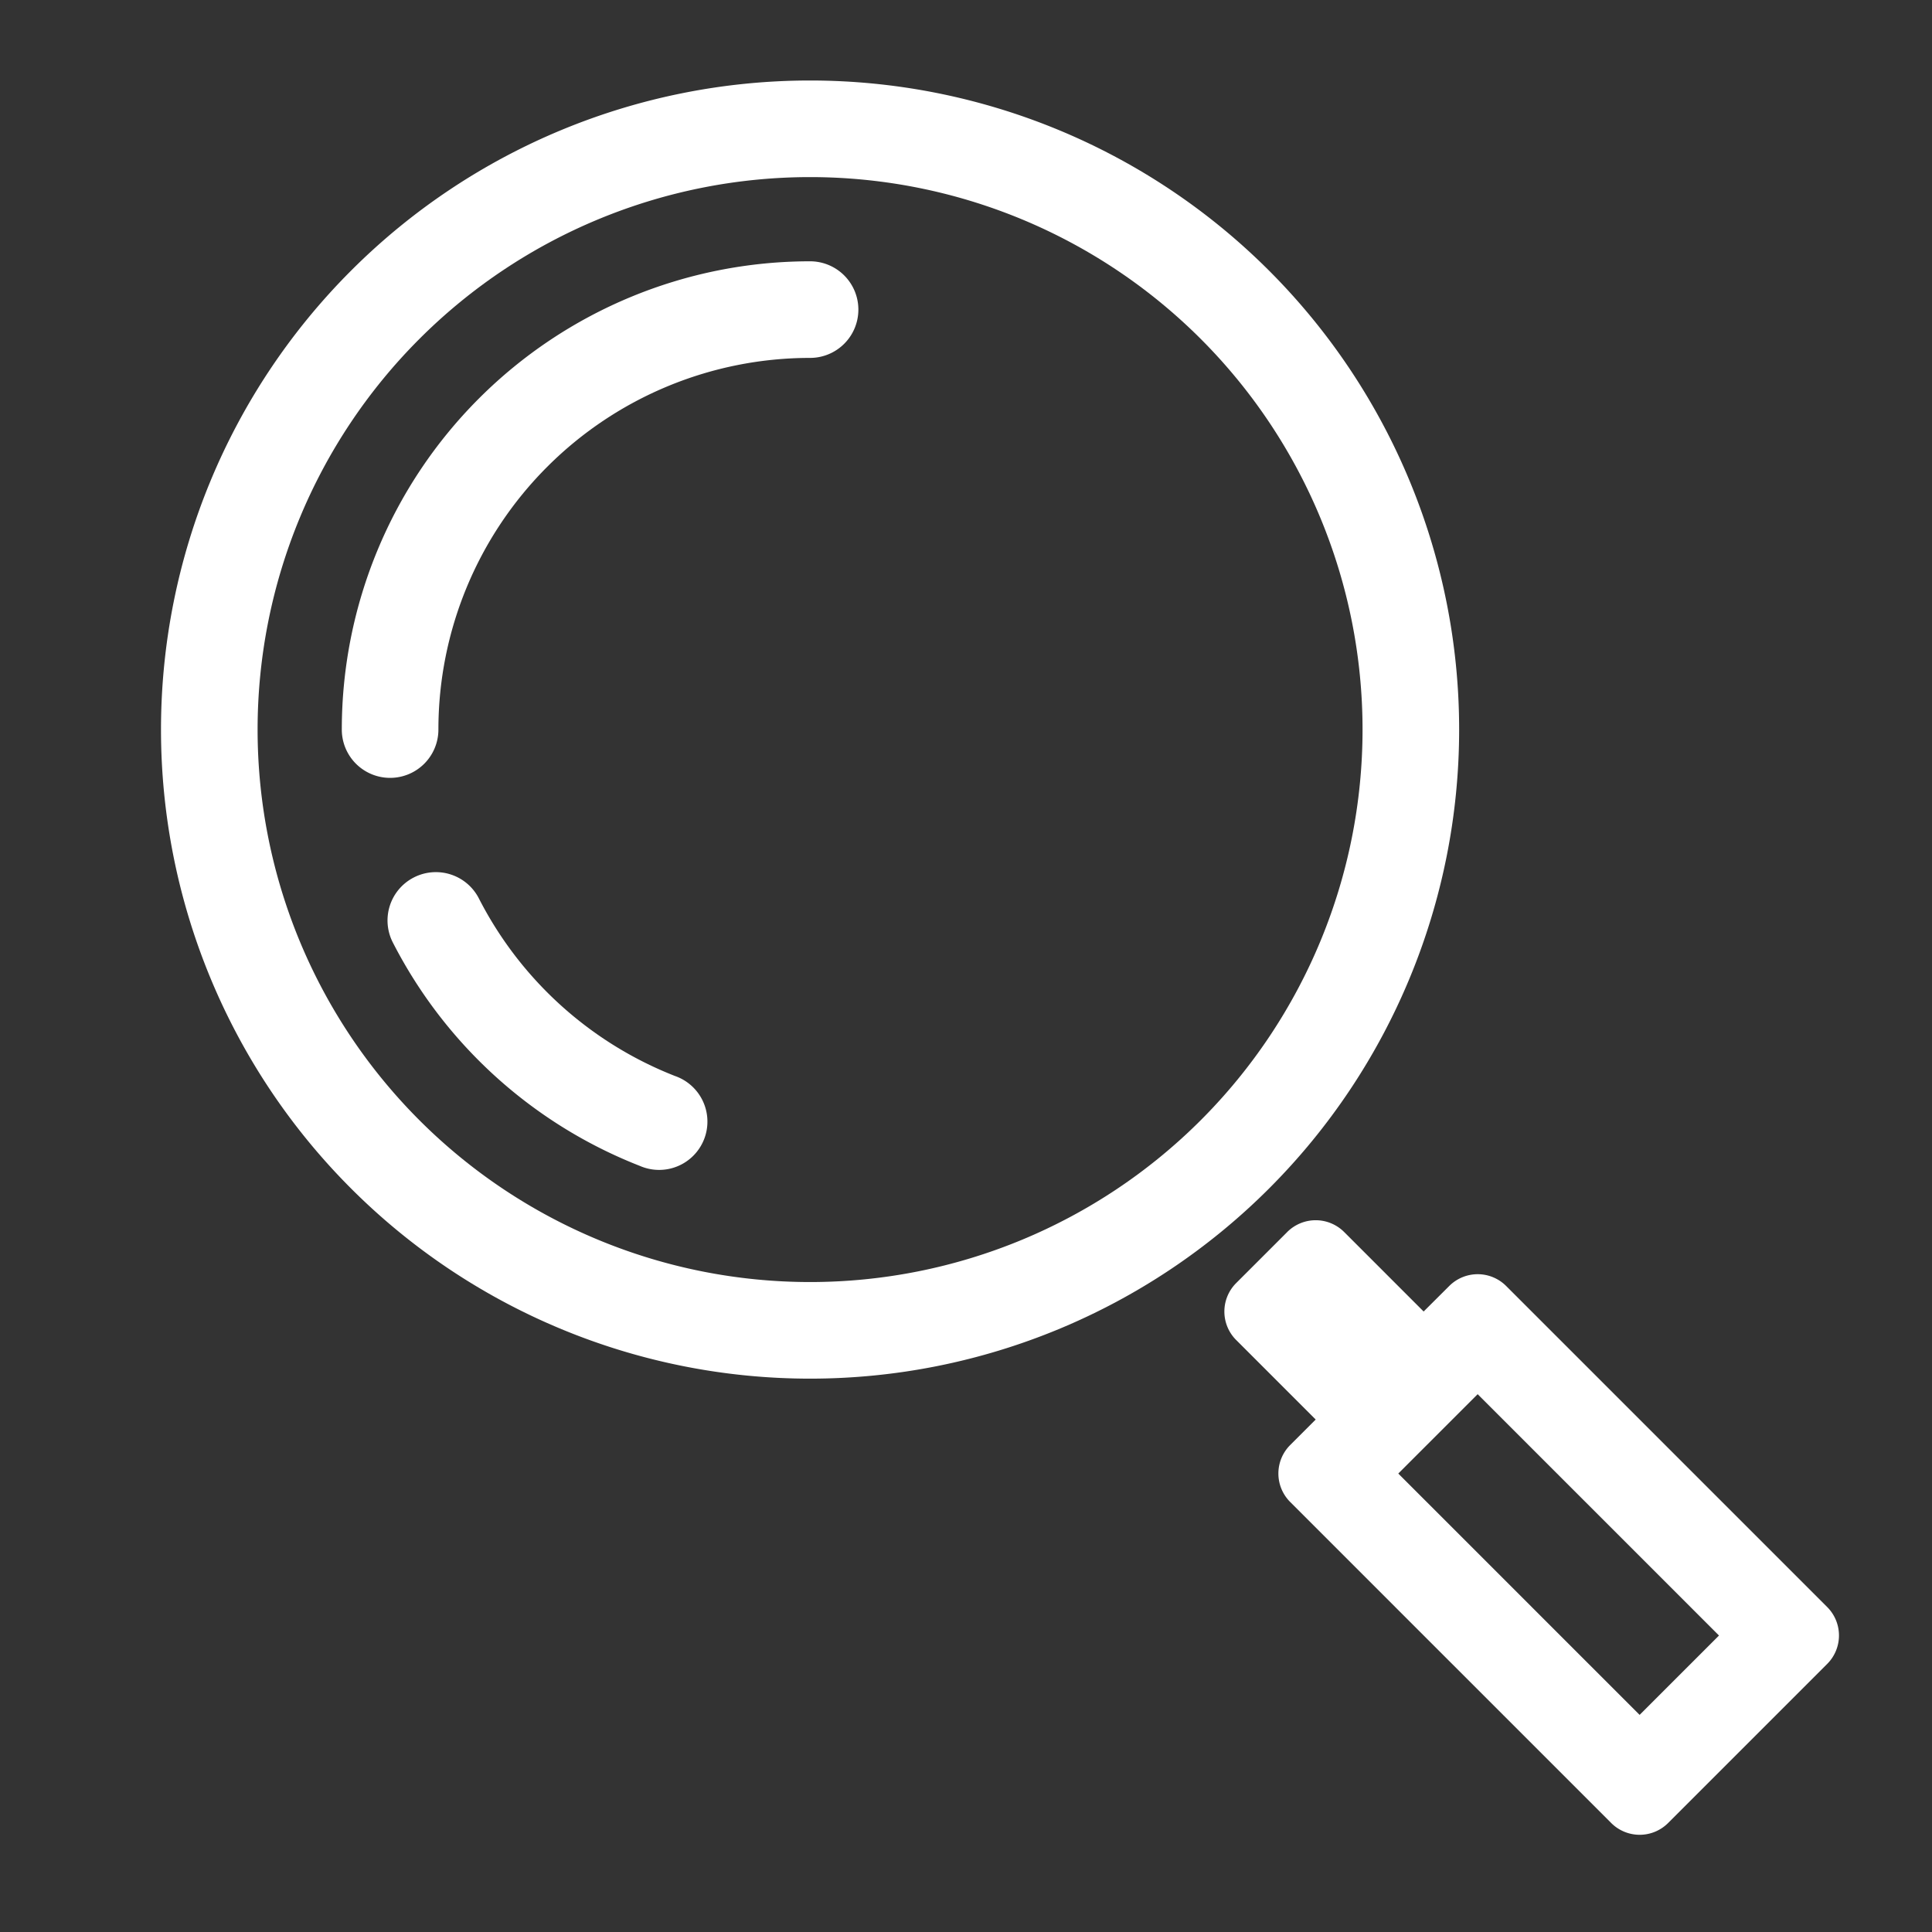
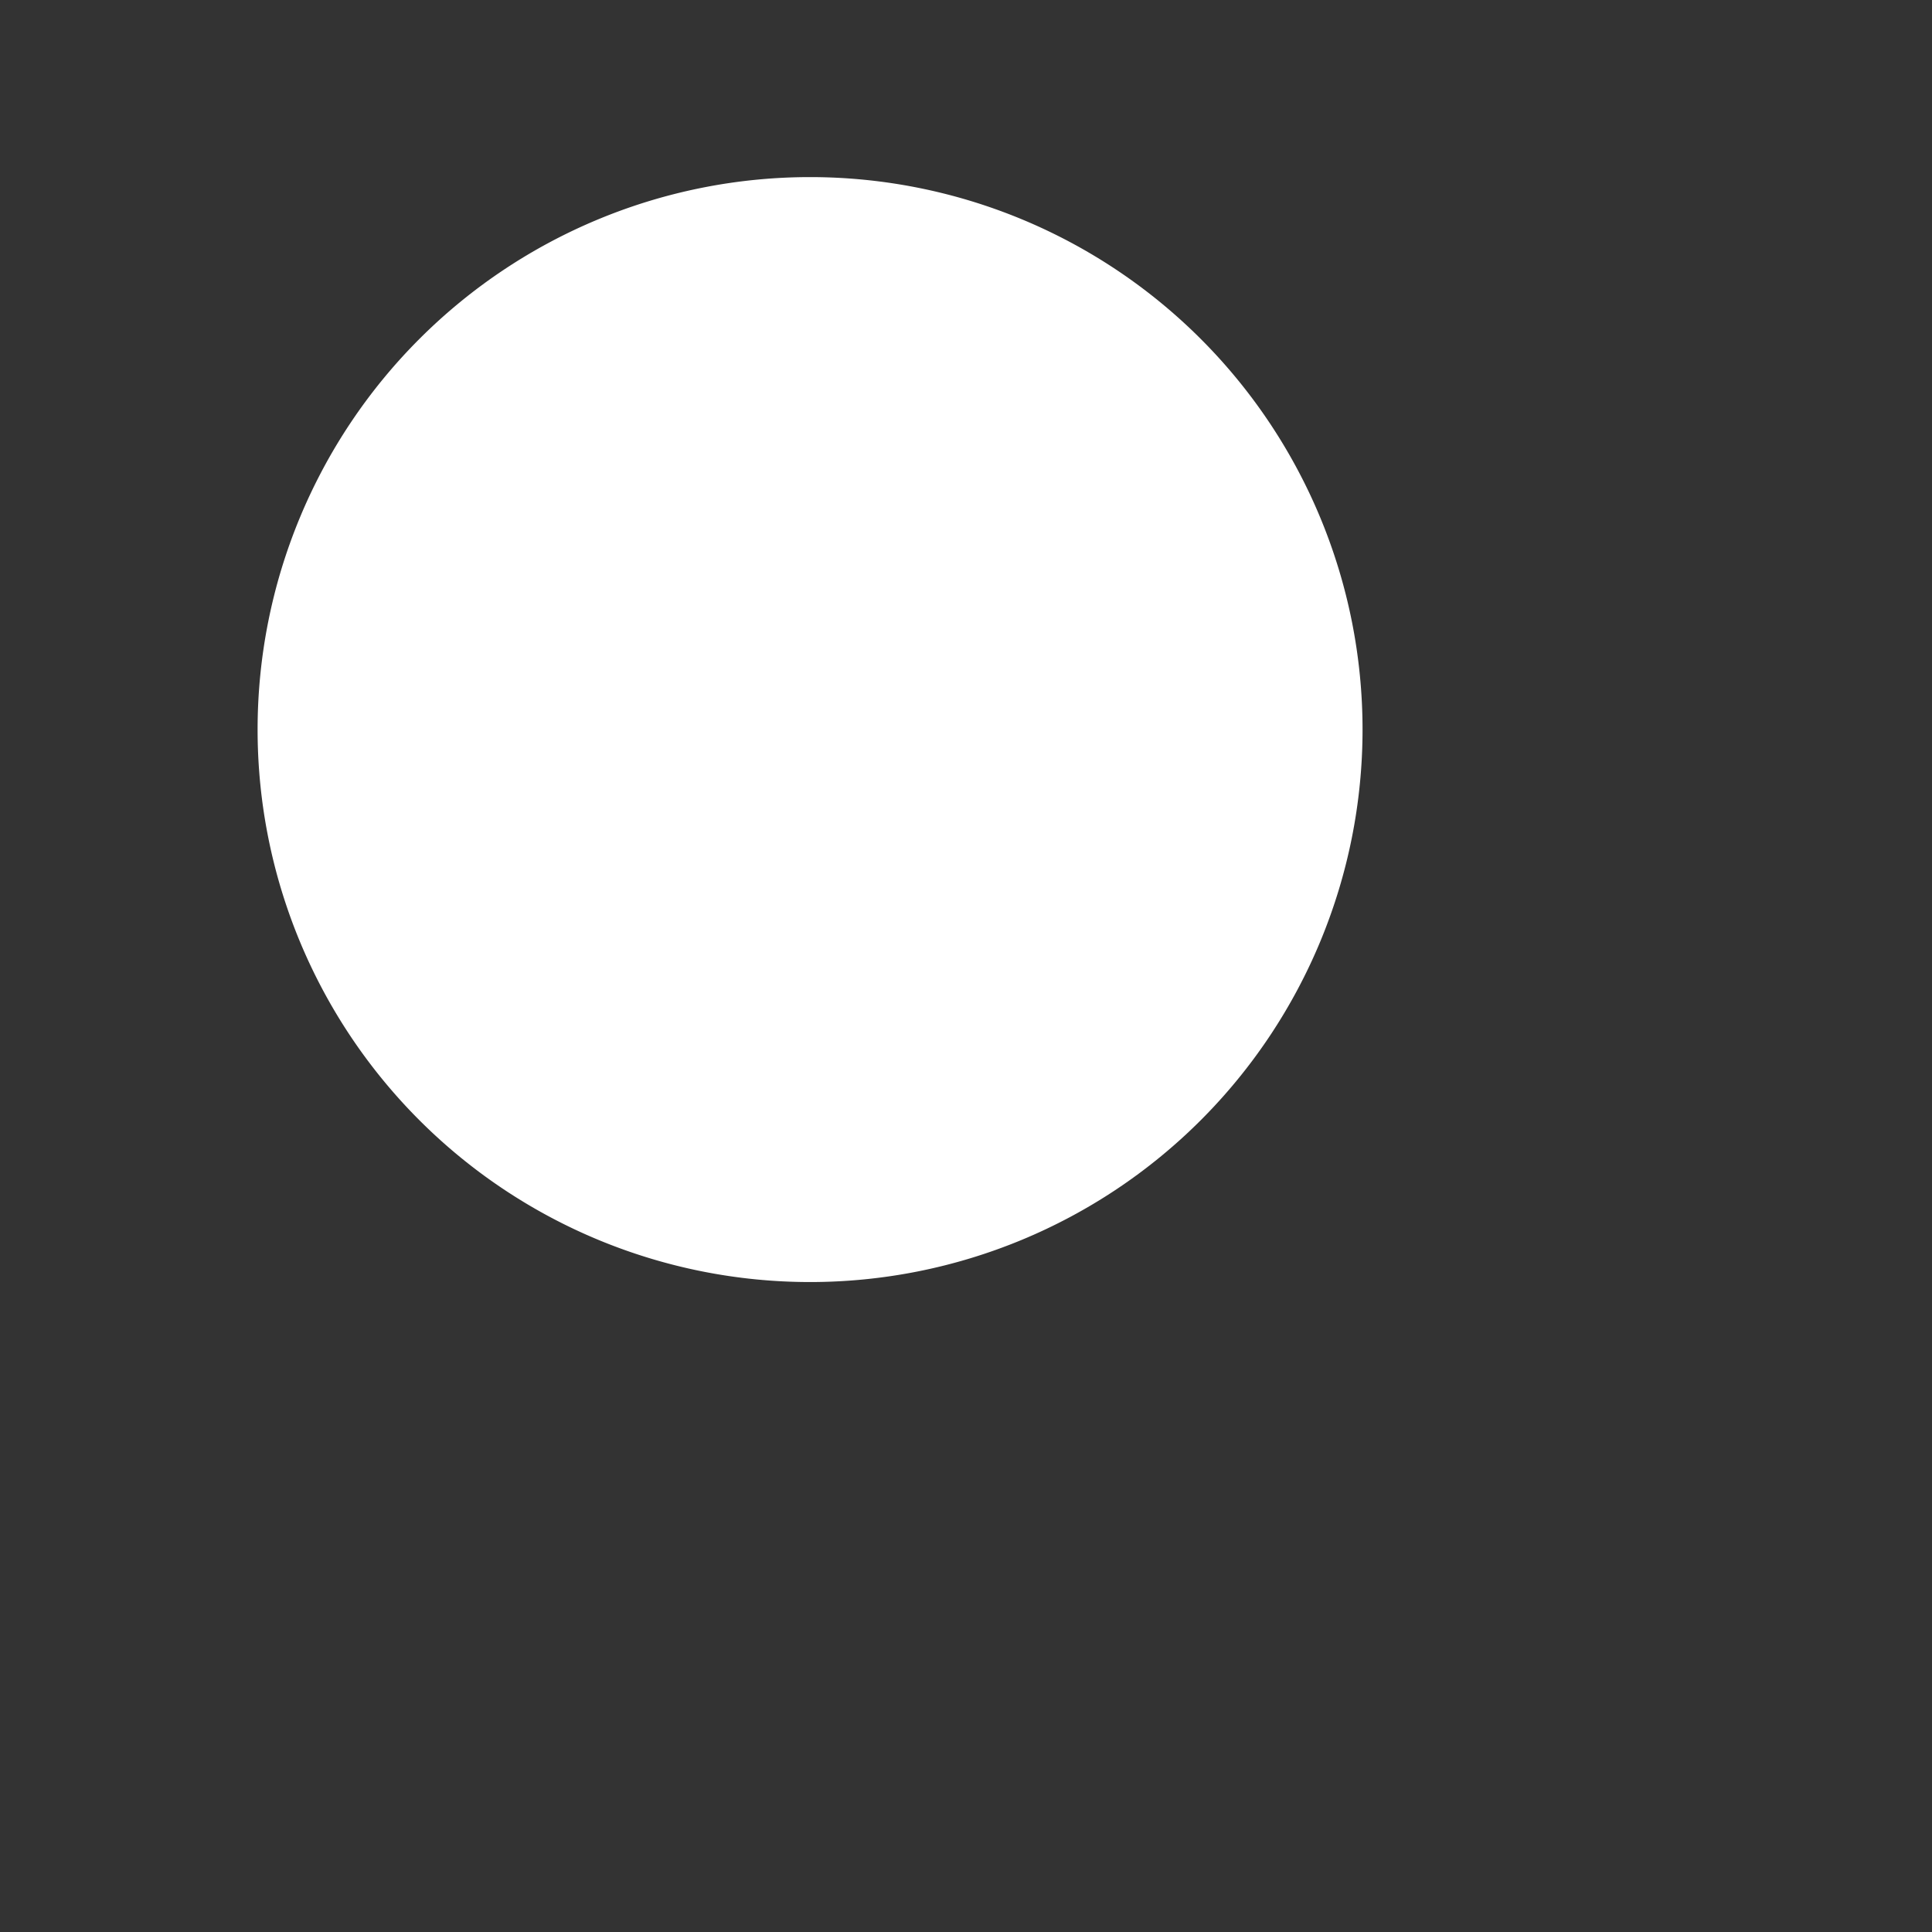
<svg xmlns="http://www.w3.org/2000/svg" width="24" height="24" fill="none">
  <rect width="100%" height="100%" fill="#333333" stroke="none" />
-   <path fill-rule="evenodd" clip-rule="evenodd" d="M10.063 15.926a6.863 6.863 0 100-13.726 6.863 6.863 0 000 13.726zm0 1.2a8.063 8.063 0 100-16.126 8.063 8.063 0 000 16.126z" fill="#fff" />
-   <path fill-rule="evenodd" clip-rule="evenodd" d="M10.063 4.446a4.617 4.617 0 00-4.617 4.617.6.6 0 01-1.2 0 5.817 5.817 0 015.817-5.817.6.6 0 010 1.2zM5.141 10.9a.6.6 0 01.808.261 4.636 4.636 0 002.435 2.205.6.6 0 11-.436 1.117 5.836 5.836 0 01-3.068-2.775.6.6 0 01.261-.808zm12.229 7.405l2.998 2.998.986-.986-2.998-2.998-.986.986zm-2.014-1.659a.5.5 0 010-.707l.634-.634a.5.5 0 01.708 0l.987.987.318-.317a.5.5 0 01.707 0l3.988 3.988a.5.5 0 010 .707l-1.976 1.976a.5.5 0 01-.707 0l-3.988-3.988a.5.5 0 010-.707l.317-.317-.988-.988z" fill="#fff" />
+   <path fill-rule="evenodd" clip-rule="evenodd" d="M10.063 15.926a6.863 6.863 0 100-13.726 6.863 6.863 0 000 13.726zm0 1.2z" fill="#fff" />
</svg>